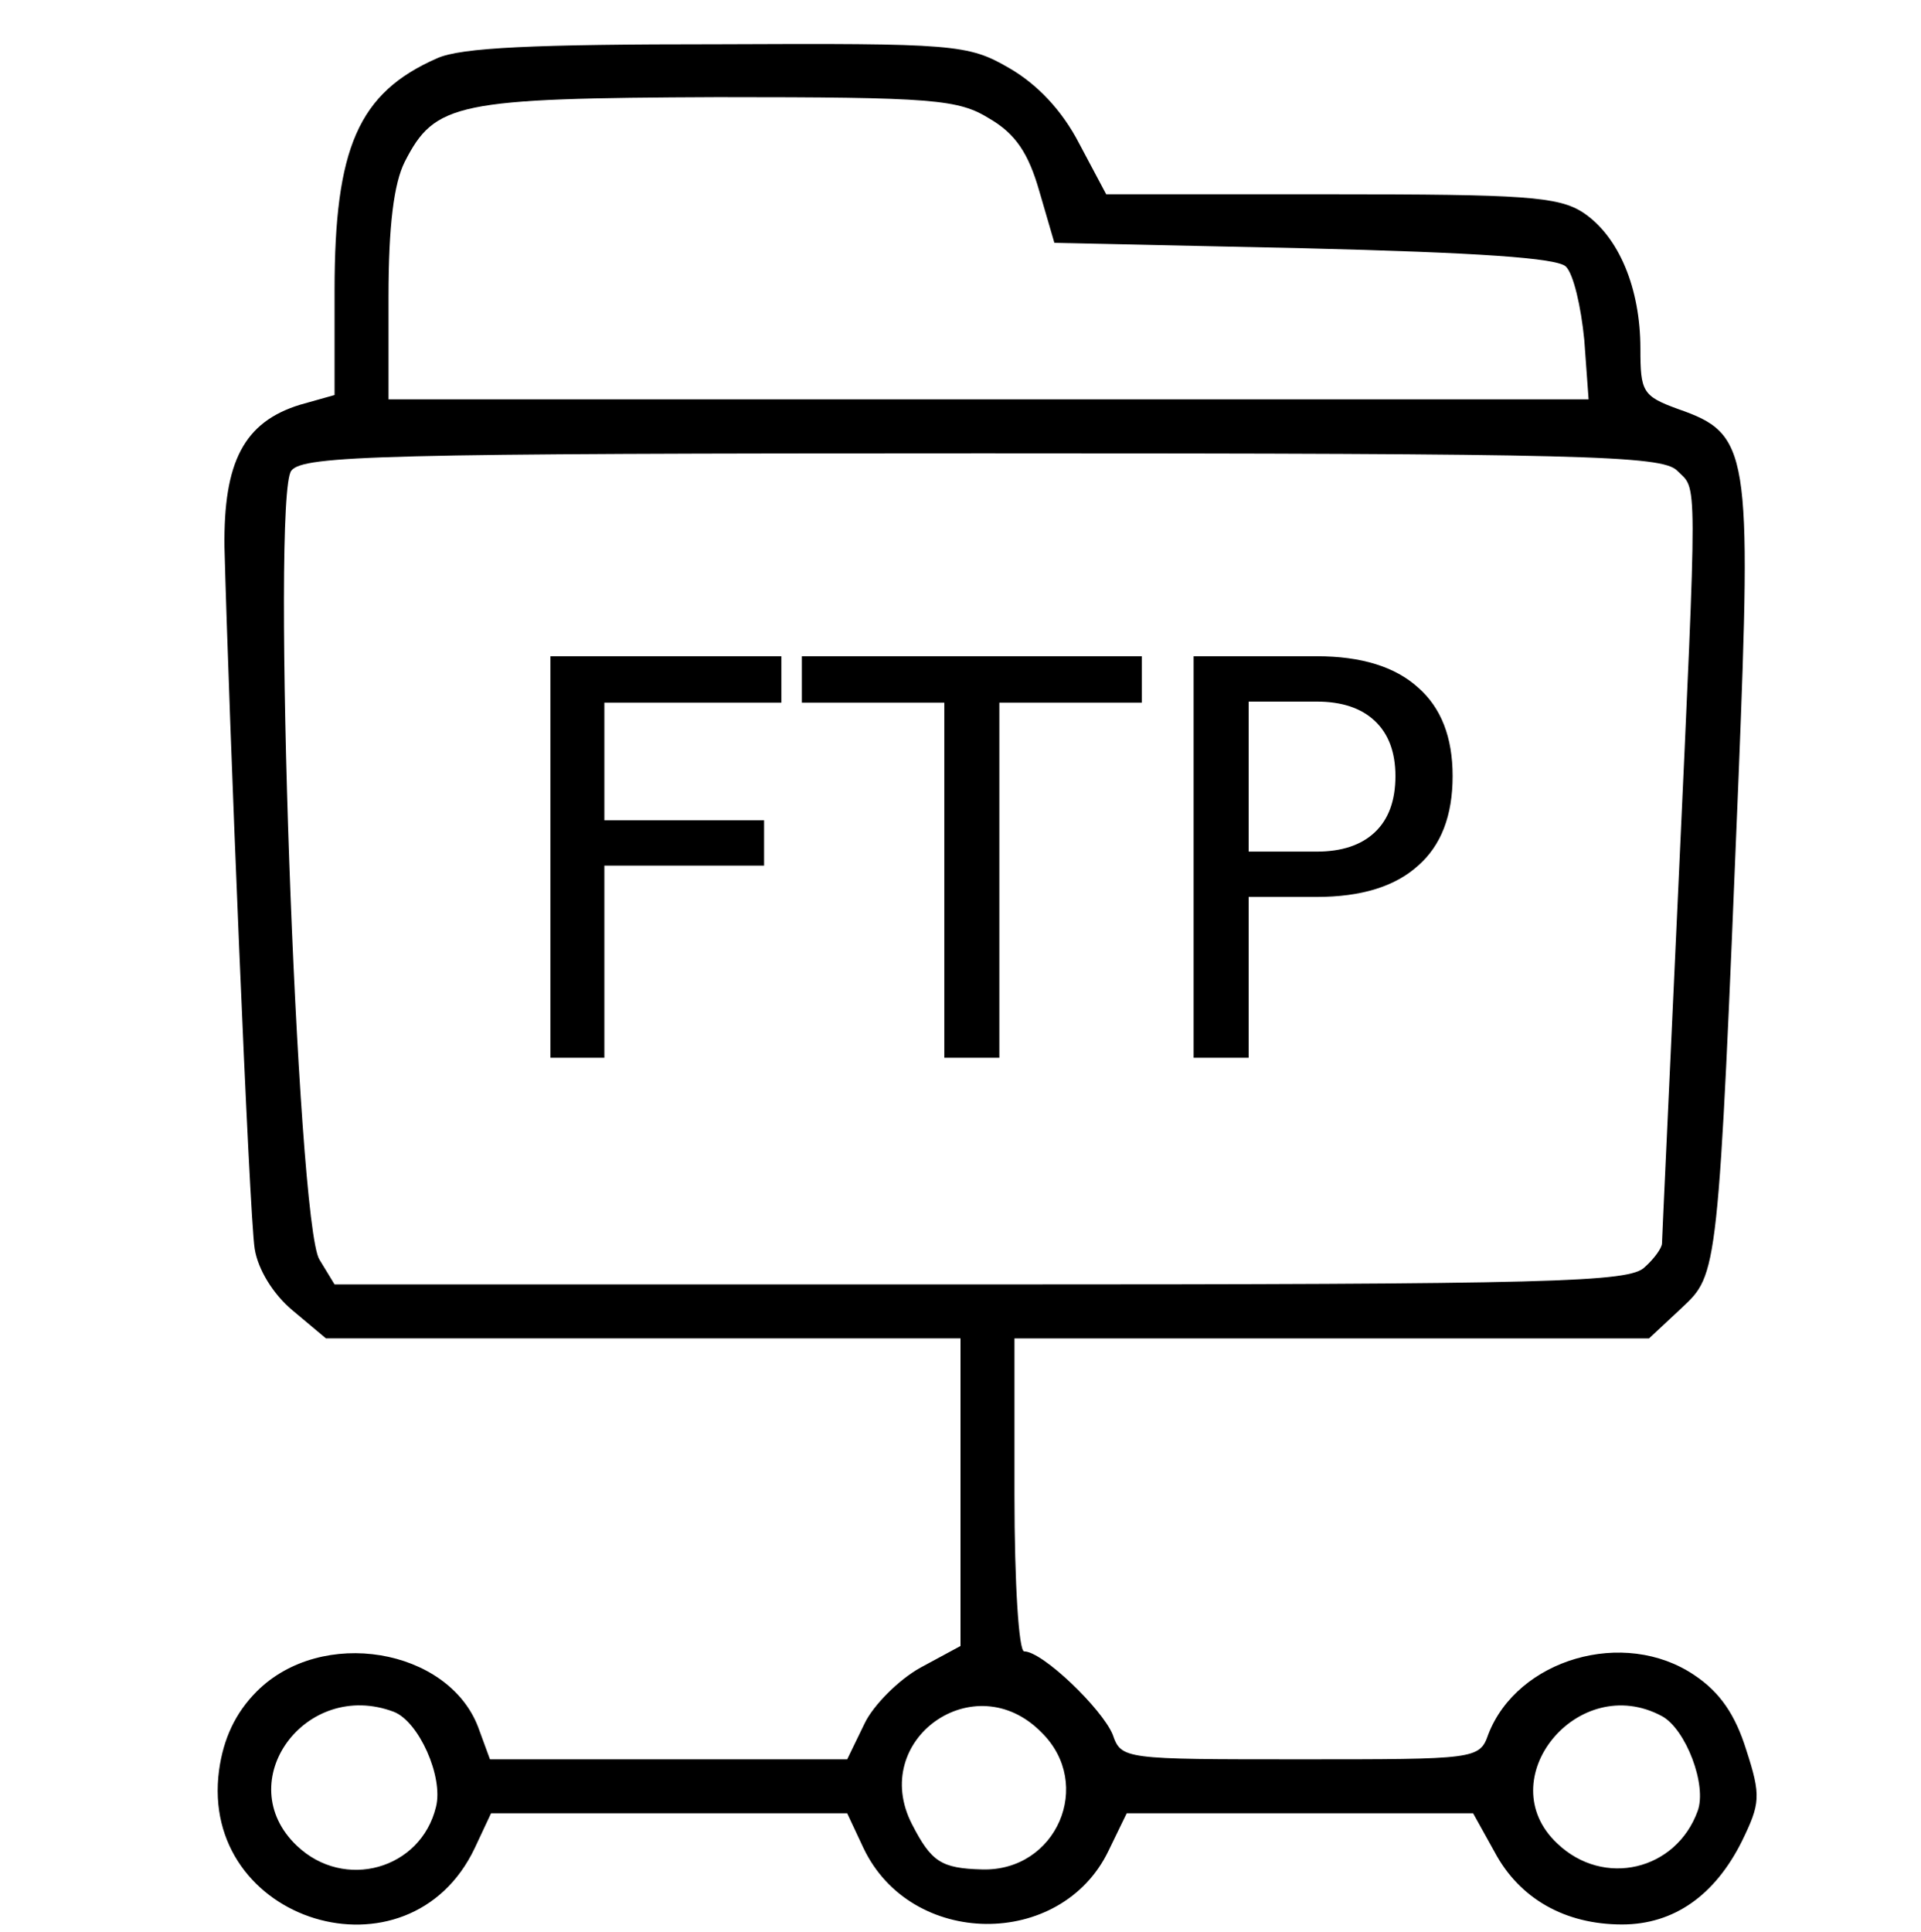
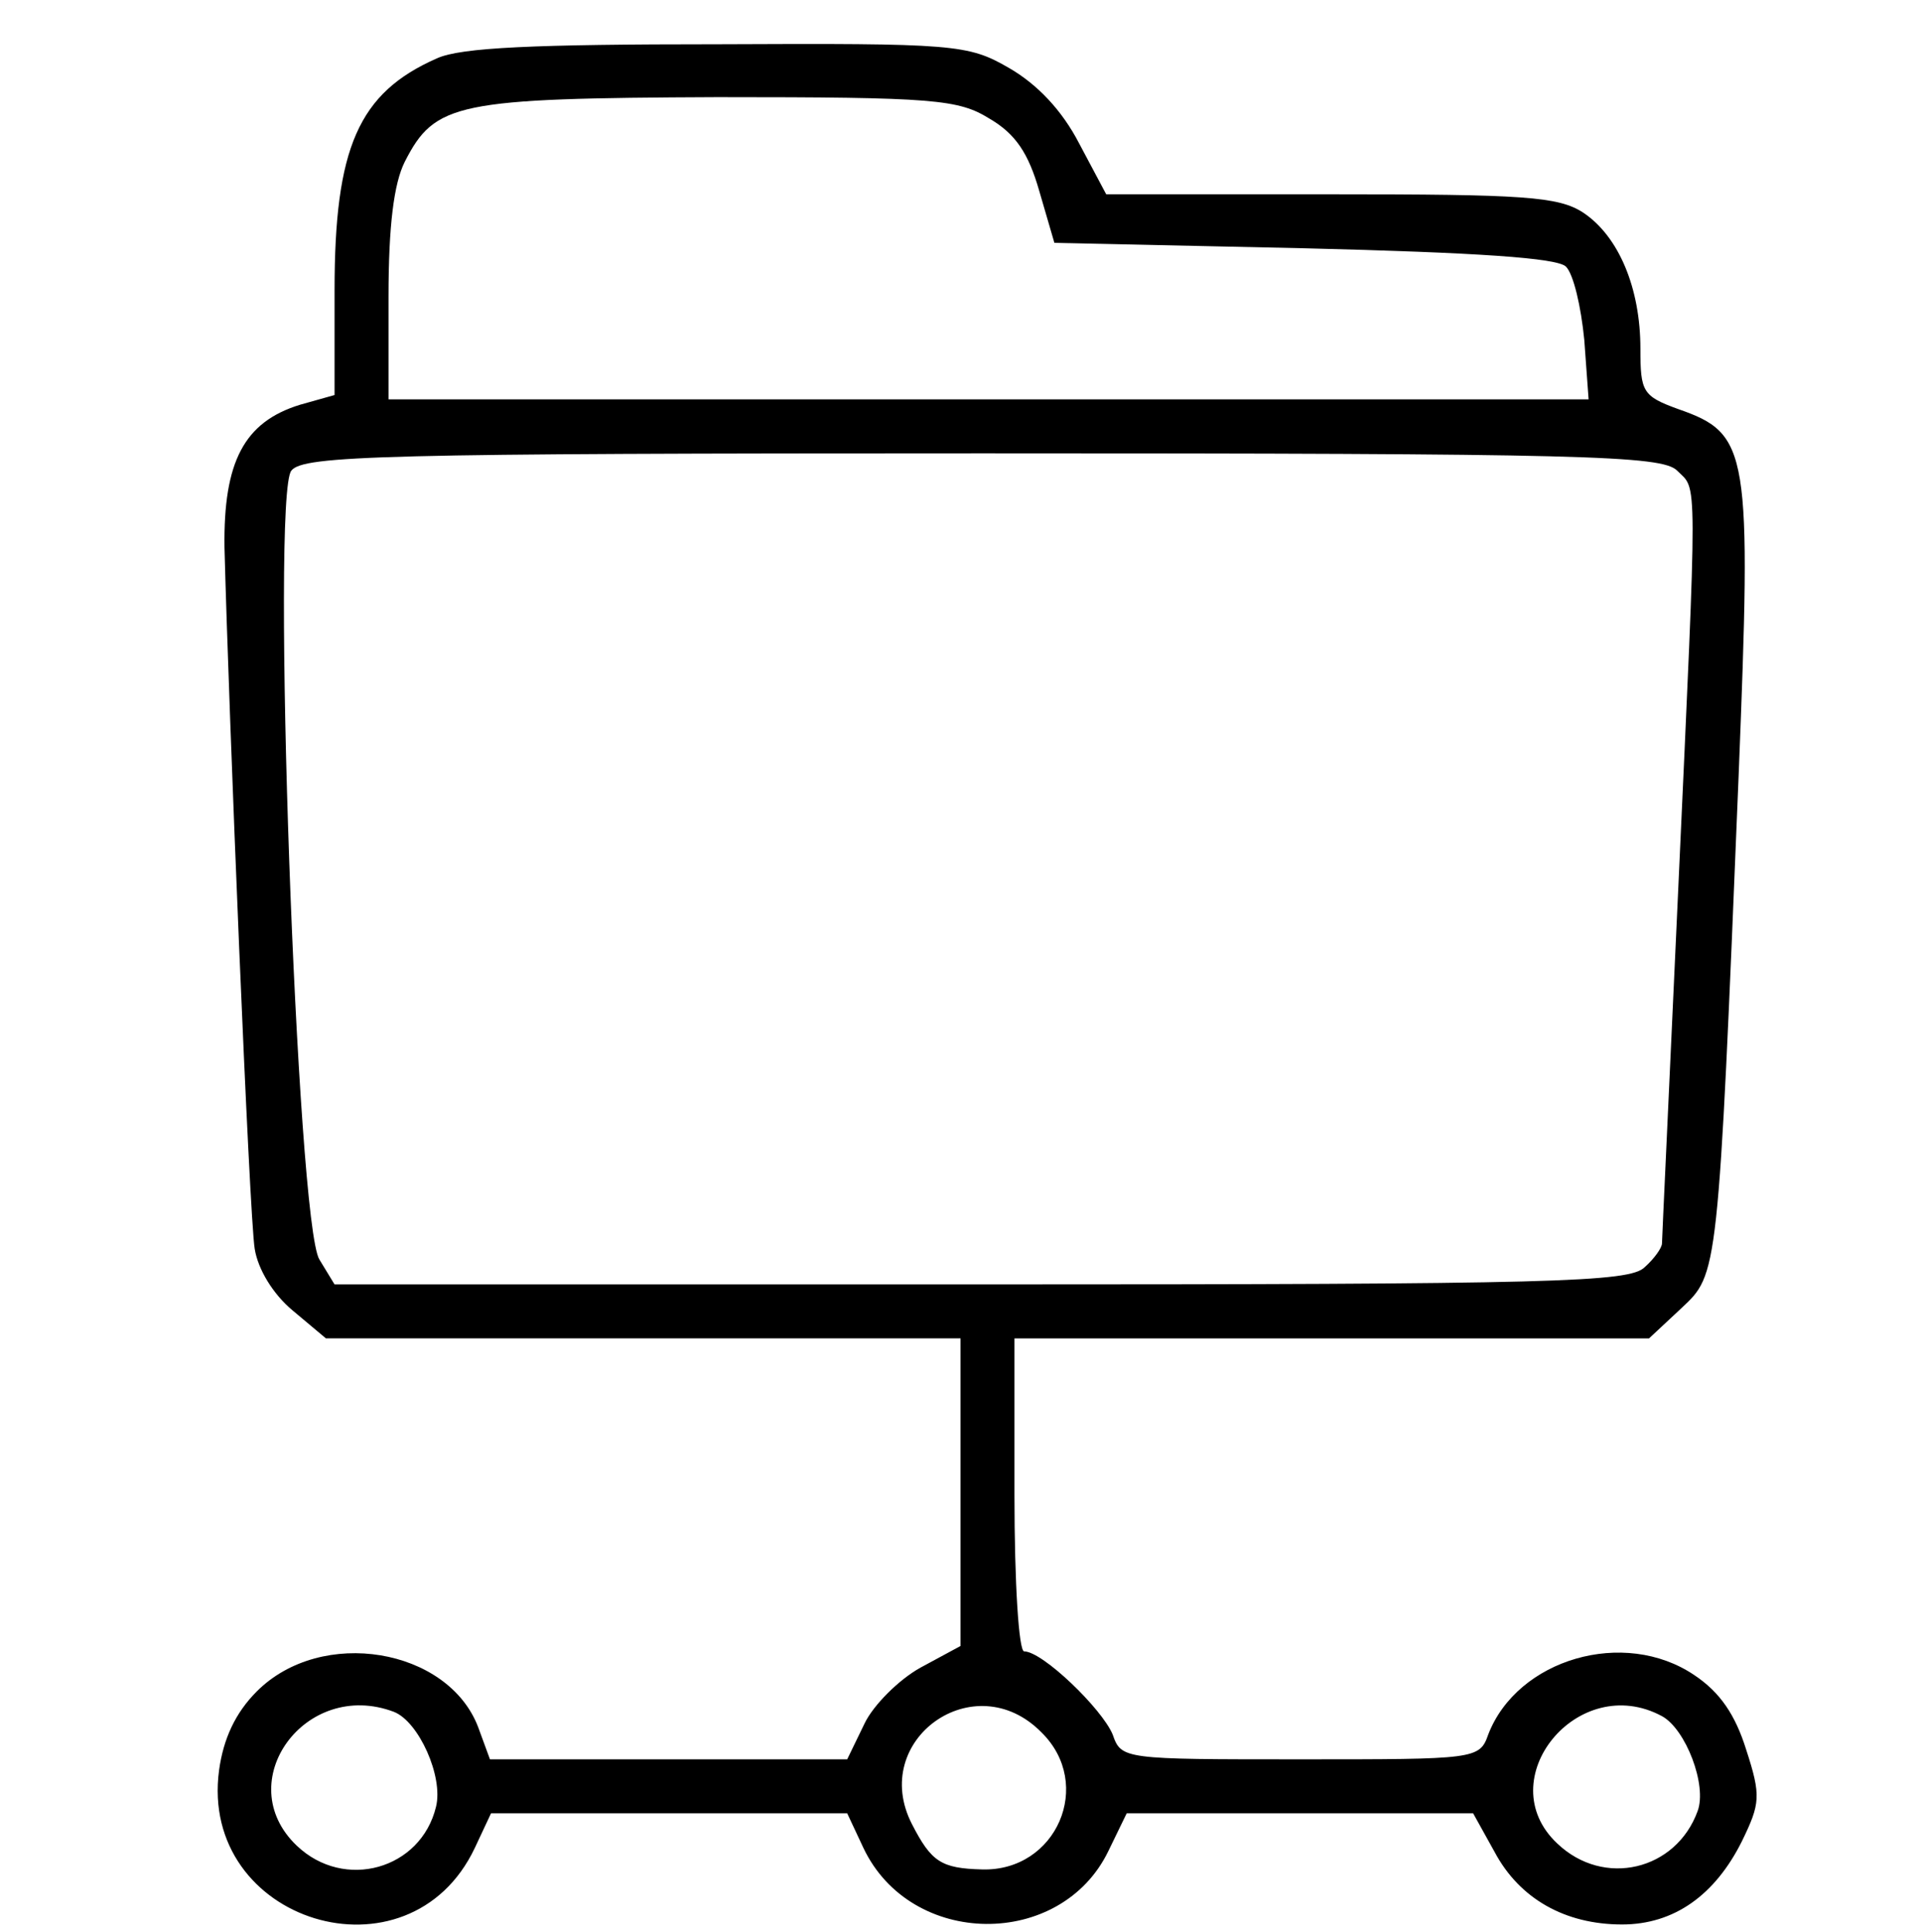
<svg xmlns="http://www.w3.org/2000/svg" version="1.2" viewBox="0 0 178 179" width="178" height="179">
  <style />
  <path fill-rule="evenodd" d="m66.5 4.1c22-0.1 23.2 0 27 2.2 2.6 1.5 4.9 3.9 6.5 7l2.5 4.7h20.8c17.9 0 21.1 0.2 23.4 1.7 3.3 2.2 5.3 7 5.3 12.6 0 4 0.2 4.4 3.5 5.6 6.6 2.3 6.8 3.8 5.6 34-1.9 46.5-1.9 46.1-5.3 49.3l-3 2.8h-58.8v14.5c0 8.2 0.4 14.5 0.9 14.5 1.7 0 7.2 5.3 8.2 7.7 0.8 2.3 1 2.3 17.4 2.3 16.2 0 16.6 0 17.4-2.3 2.7-7 12.6-9.9 19.1-5.5 2.4 1.6 3.8 3.7 4.8 6.9 1.4 4.3 1.3 5-0.4 8.5-2.5 5-6.3 7.7-11.1 7.7-5.3 0-9.5-2.4-11.8-6.7l-2-3.6h-32.1l-1.7 3.5c-4.4 9.1-18.3 9-22.7-0.3l-1.5-3.2h-33l-1.5 3.2c-6.1 12.9-25.6 6.9-23.7-7.2 0.4-2.9 1.5-5.3 3.5-7.3 6-6 17.7-4 20.5 3.3l1.1 3h33.1l1.6-3.3c0.8-1.7 3.2-4.1 5.2-5.2l3.7-2v-28.5h-58.8l-3.1-2.6c-1.8-1.5-3.2-3.8-3.5-5.7-0.5-3-2.4-49.6-2.8-65-0.1-7.9 1.8-11.6 7-13.2l3.2-0.9v-9.7c0-13.2 2.2-18.3 9.5-21.5 2.2-1 9-1.3 26-1.3zm0 4.9c-24.2 0.1-26.2 0.5-29 6-1 2-1.5 5.9-1.5 12.5v9.5h111.2l-0.4-5.5c-0.3-3.1-1-6.1-1.7-6.8-0.8-0.8-8.1-1.3-24.3-1.7l-23.1-0.5-1.4-4.8c-1-3.5-2.2-5.3-4.6-6.7-2.9-1.8-5.1-2-25.2-2zm24.6 33c-55.7 0-63 0.2-64.1 1.6-1.9 2.2 0.5 69.8 2.6 73.1l1.4 2.3h60c53.1 0 60-0.2 61.4-1.6 0.9-0.8 1.6-1.8 1.6-2.2 0-0.4 0.7-15.1 1.5-32.7 1.8-39.4 1.8-37-0.1-38.9-1.4-1.4-8.6-1.6-64.3-1.6zm-63.6 129c4.4 4.2 11.5 2.2 12.9-3.6 0.7-2.8-1.6-7.9-3.9-8.8-8.2-3.1-15.2 6.5-9 12.4zm57-2c1.8 3.5 2.7 4.1 6.5 4.2 6.9 0.2 10.4-7.9 5.5-12.7-6.2-6.3-16 0.7-12 8.5zm59.8 1.8c4.3 4.1 11 2.5 13-3 0.9-2.4-1.1-7.6-3.3-8.8-7.8-4.2-16 5.9-9.7 11.8z" />
-   <path d="m51 98v-37.2h21.4v4.3h-16.4v10.9h14.8v4.2h-14.8v17.8zm23.3-32.9v-4.3h31.5v4.3h-13.2v32.9h-5.1v-32.9zm47.7-0.1h-6.3v13.9h6.3q3.5 0 5.4-1.8 1.9-1.8 1.9-5.2 0-3.3-1.9-5.1-1.9-1.8-5.4-1.8zm-11.4 33v-37.2h11.4q6.2 0 9.4 2.9 3.2 2.8 3.2 8.2 0 5.5-3.2 8.3-3.2 2.9-9.4 2.9h-6.3v14.9z" />
</svg>